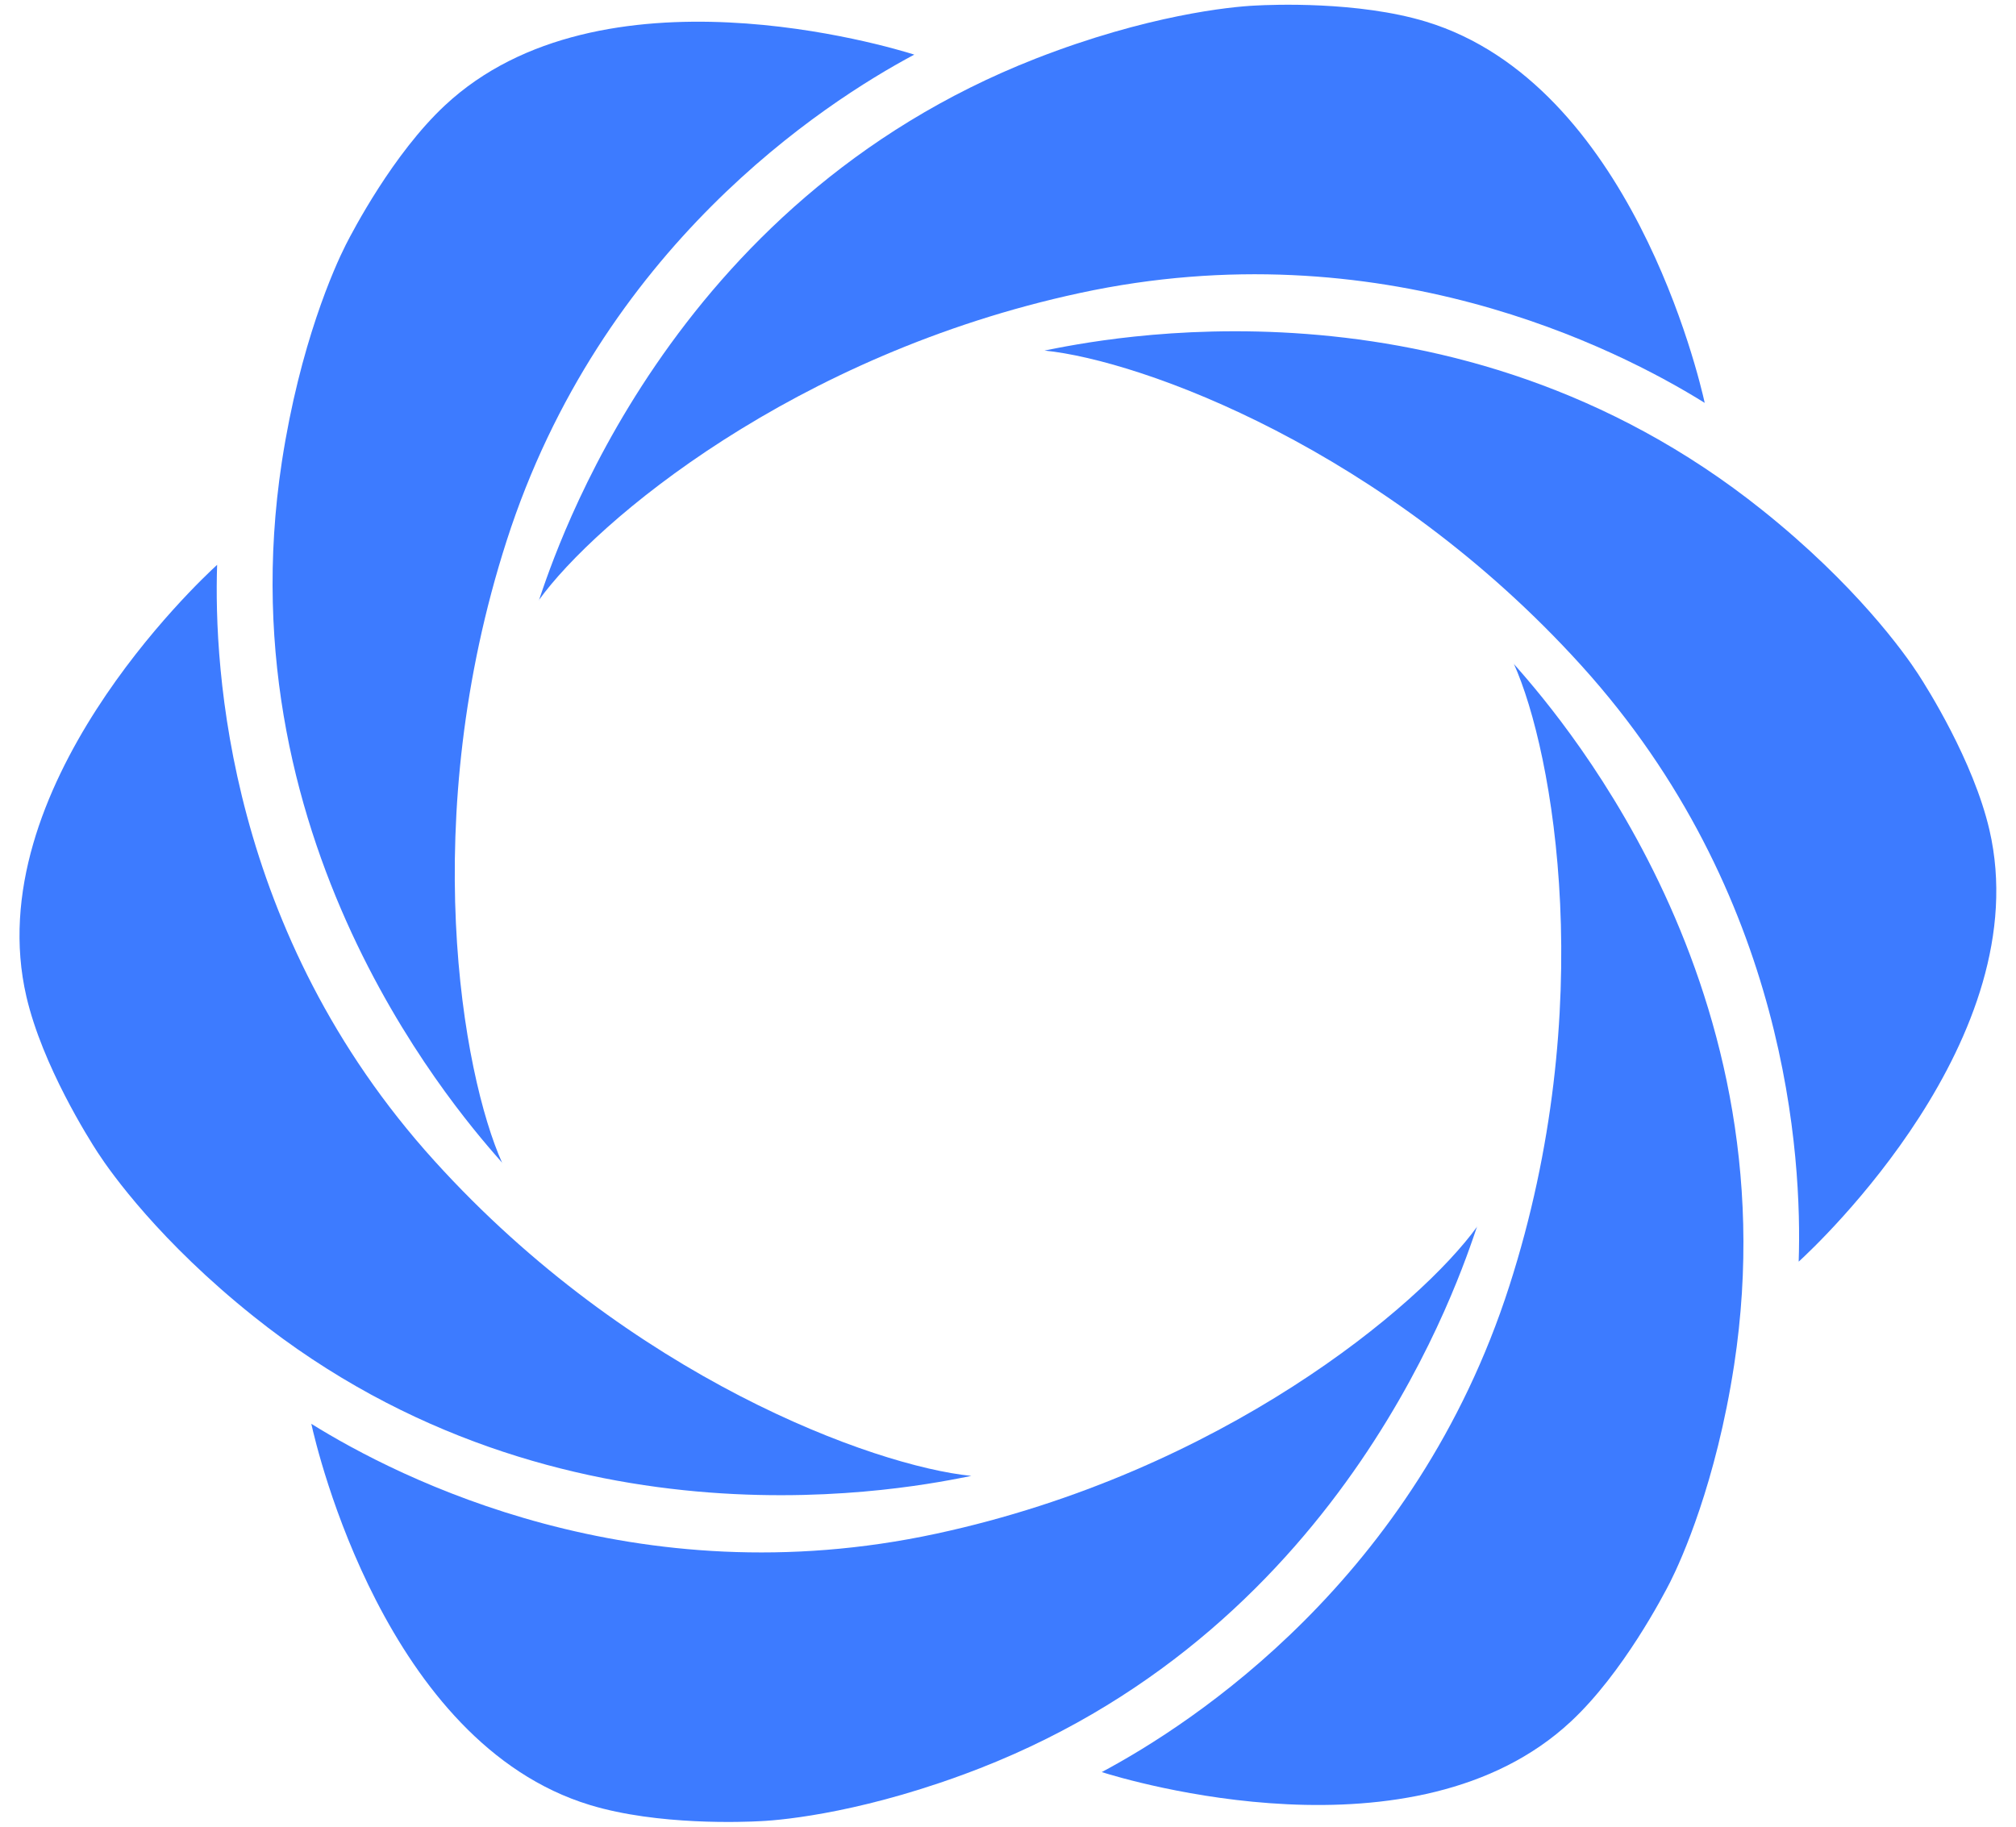
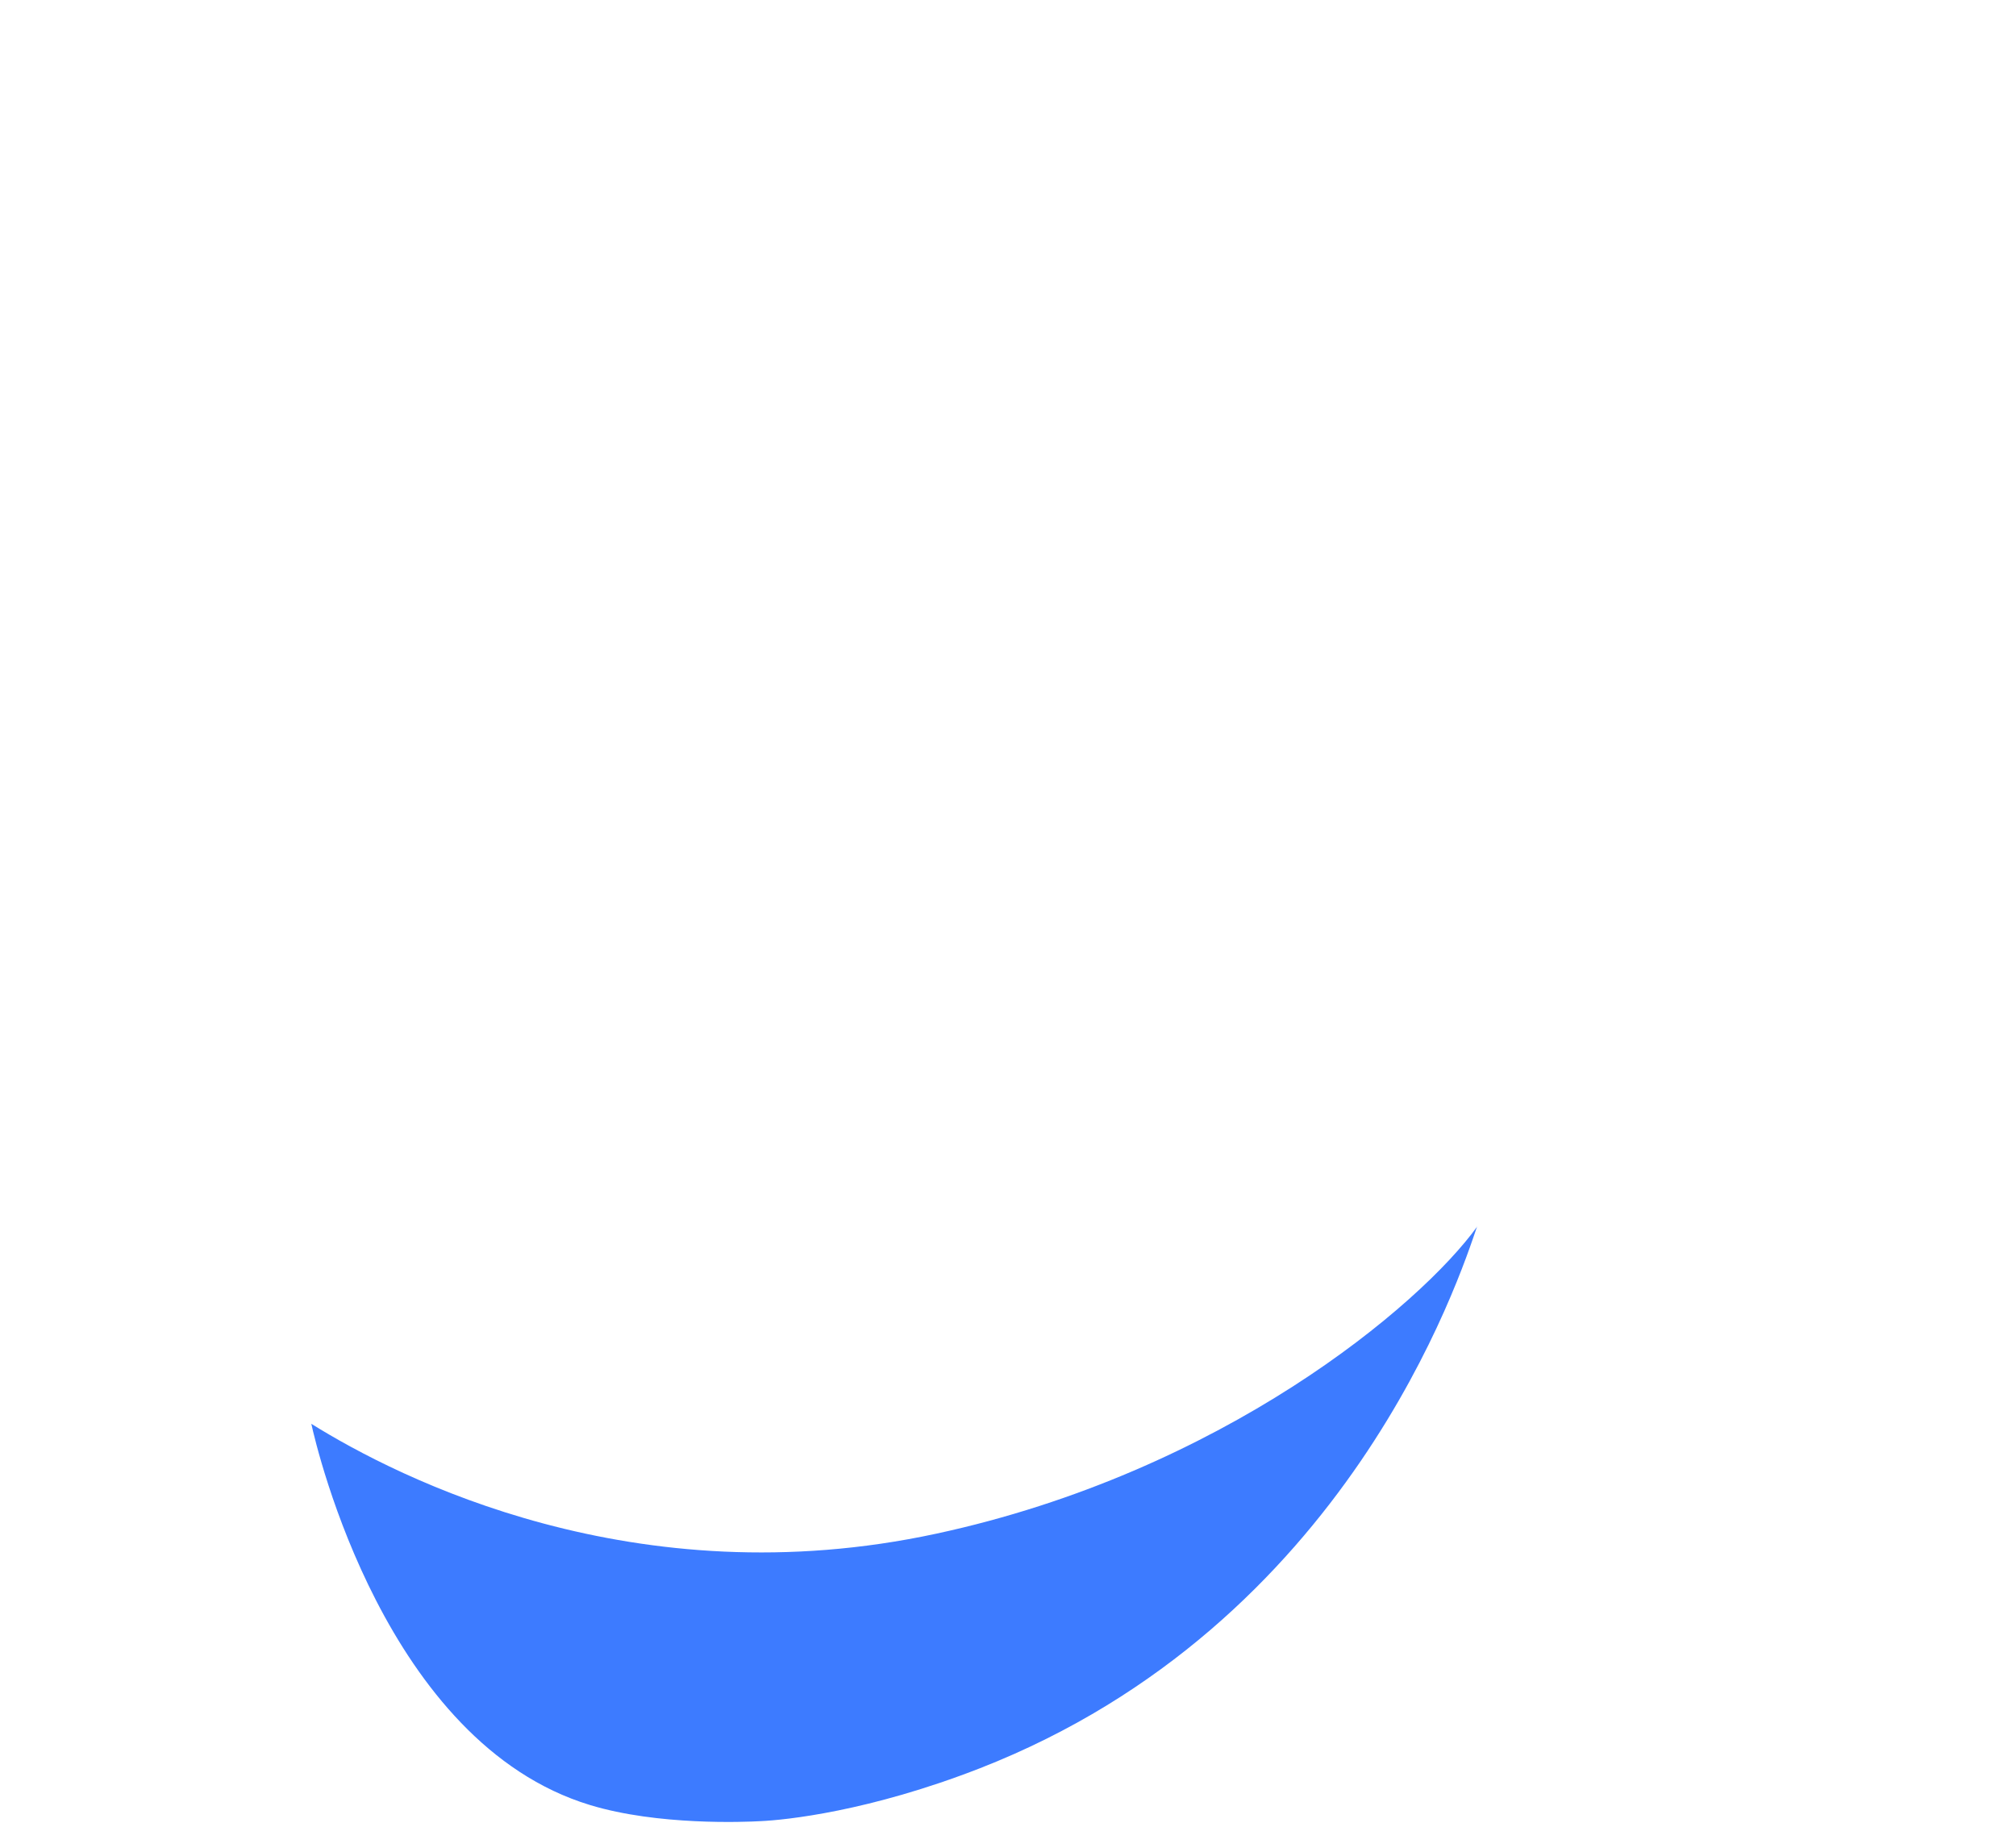
<svg xmlns="http://www.w3.org/2000/svg" width="64" height="58" viewBox="0 0 64 58" fill="none">
-   <path d="M15.952 36.931C14.872 35.692 7.052 27.069 8.948 14.661C9.523 10.917 10.616 8.488 10.976 7.775C11.198 7.339 12.478 4.882 14.125 3.346C19.073 -1.277 28.236 1.484 29.025 1.734C26.132 3.277 19.073 7.865 16.083 17.173C13.246 25.997 14.672 34.1 15.945 36.931H15.952Z" fill="#3D7BFF" />
-   <path d="M17.108 19.062C17.641 17.505 21.205 6.426 32.886 1.858C36.416 0.481 39.066 0.211 39.862 0.176C40.354 0.149 43.115 0.031 45.274 0.689C51.752 2.661 53.938 11.976 54.118 12.792C51.33 11.055 43.835 7.242 34.278 9.304C25.212 11.256 18.914 16.543 17.101 19.062H17.108Z" fill="#3D7BFF" />
-   <path d="M33.156 11.131C34.769 10.813 46.146 8.356 55.945 16.197C58.907 18.564 60.457 20.73 60.893 21.401C61.163 21.817 62.644 24.149 63.156 26.349C64.686 32.944 57.717 39.498 57.101 40.059C57.212 36.778 56.762 28.377 50.201 21.131C43.98 14.259 36.25 11.443 33.163 11.131H33.156Z" fill="#3D7BFF" />
-   <path d="M48.049 21.069C49.128 22.308 56.948 30.931 55.052 43.339C54.478 47.083 53.384 49.512 53.025 50.225C52.803 50.661 51.523 53.117 49.876 54.654C44.928 59.277 35.765 56.516 34.976 56.266C37.869 54.723 44.928 50.135 47.917 40.827C50.755 32.003 49.329 23.899 48.056 21.069H48.049Z" fill="#3D7BFF" />
  <path d="M46.893 38.938C46.36 40.495 42.796 51.574 31.115 56.142C27.585 57.519 24.935 57.789 24.139 57.824C23.648 57.851 20.886 57.969 18.727 57.311C12.25 55.339 10.063 46.024 9.883 45.208C12.672 46.945 20.166 50.758 29.724 48.696C38.789 46.744 45.087 41.457 46.9 38.938H46.893Z" fill="#3D7BFF" />
-   <path d="M30.838 46.861C29.226 47.18 17.848 49.637 8.049 41.796C5.087 39.429 3.537 37.263 3.101 36.592C2.831 36.176 1.35 33.844 0.838 31.643C-0.691 25.048 6.277 18.495 6.893 17.934C6.783 21.215 7.232 29.616 13.793 36.861C20.014 43.733 27.744 46.55 30.831 46.861H30.838Z" fill="#3D7BFF" />
</svg>